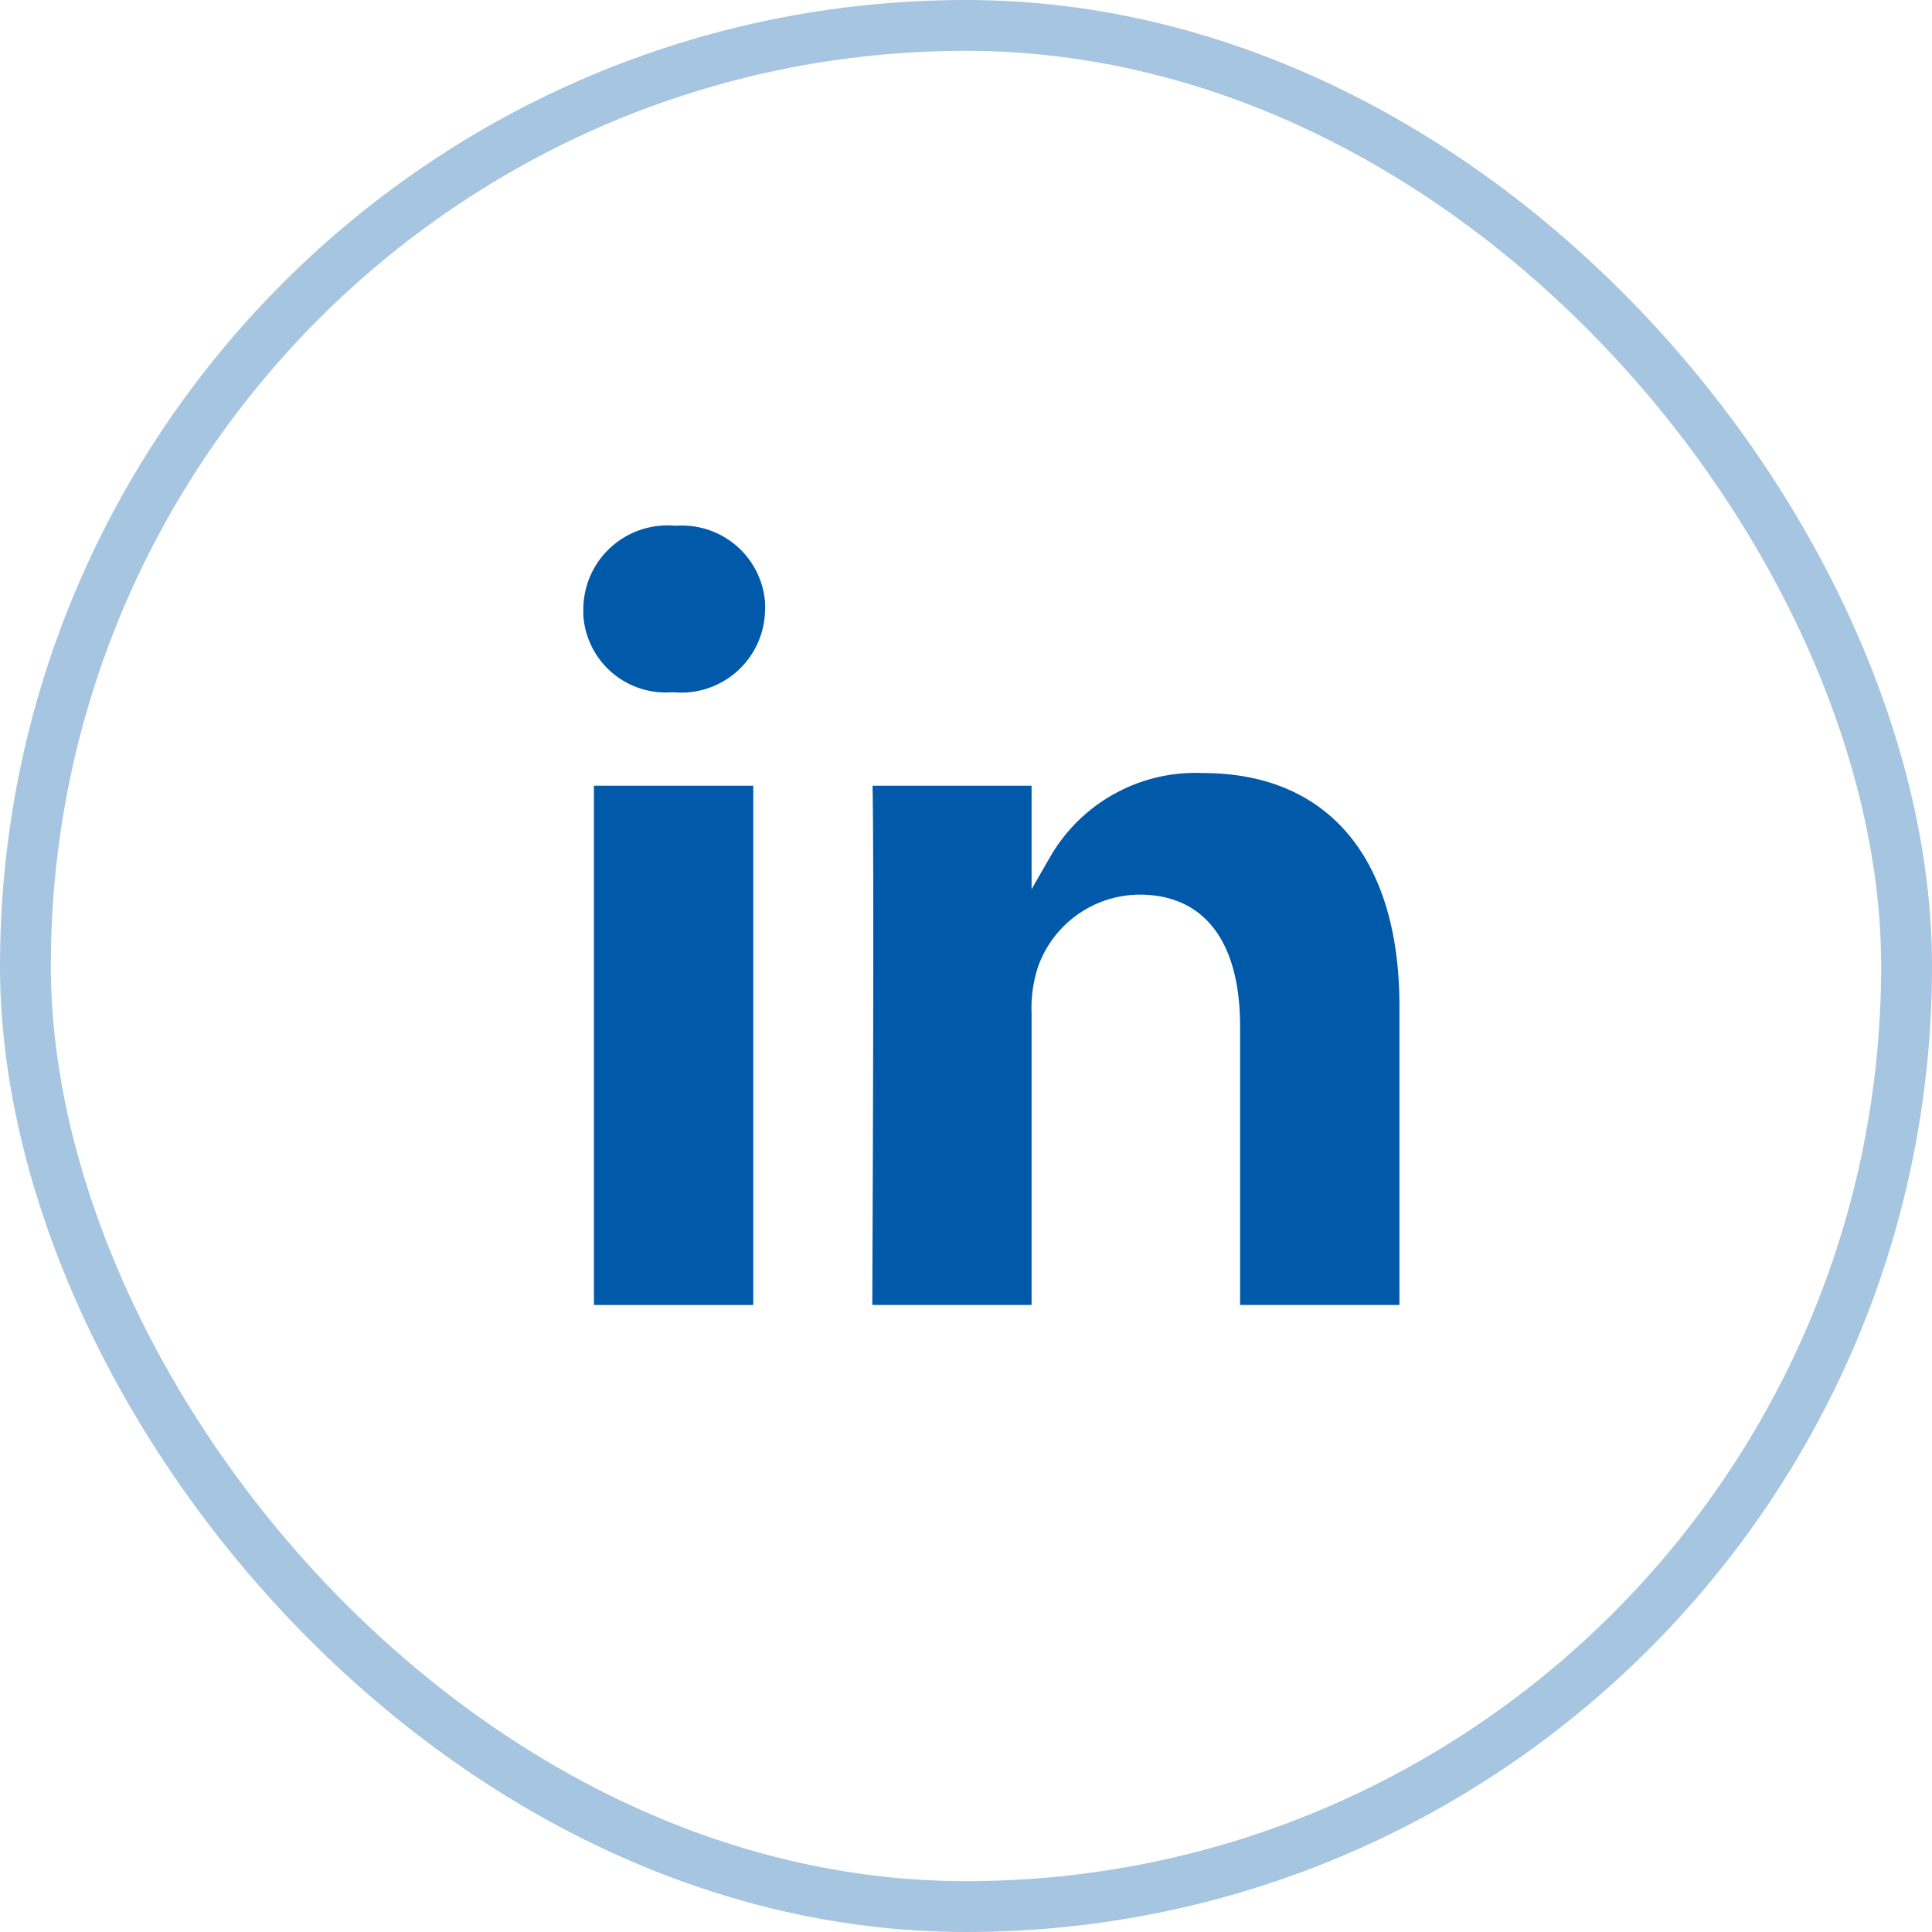
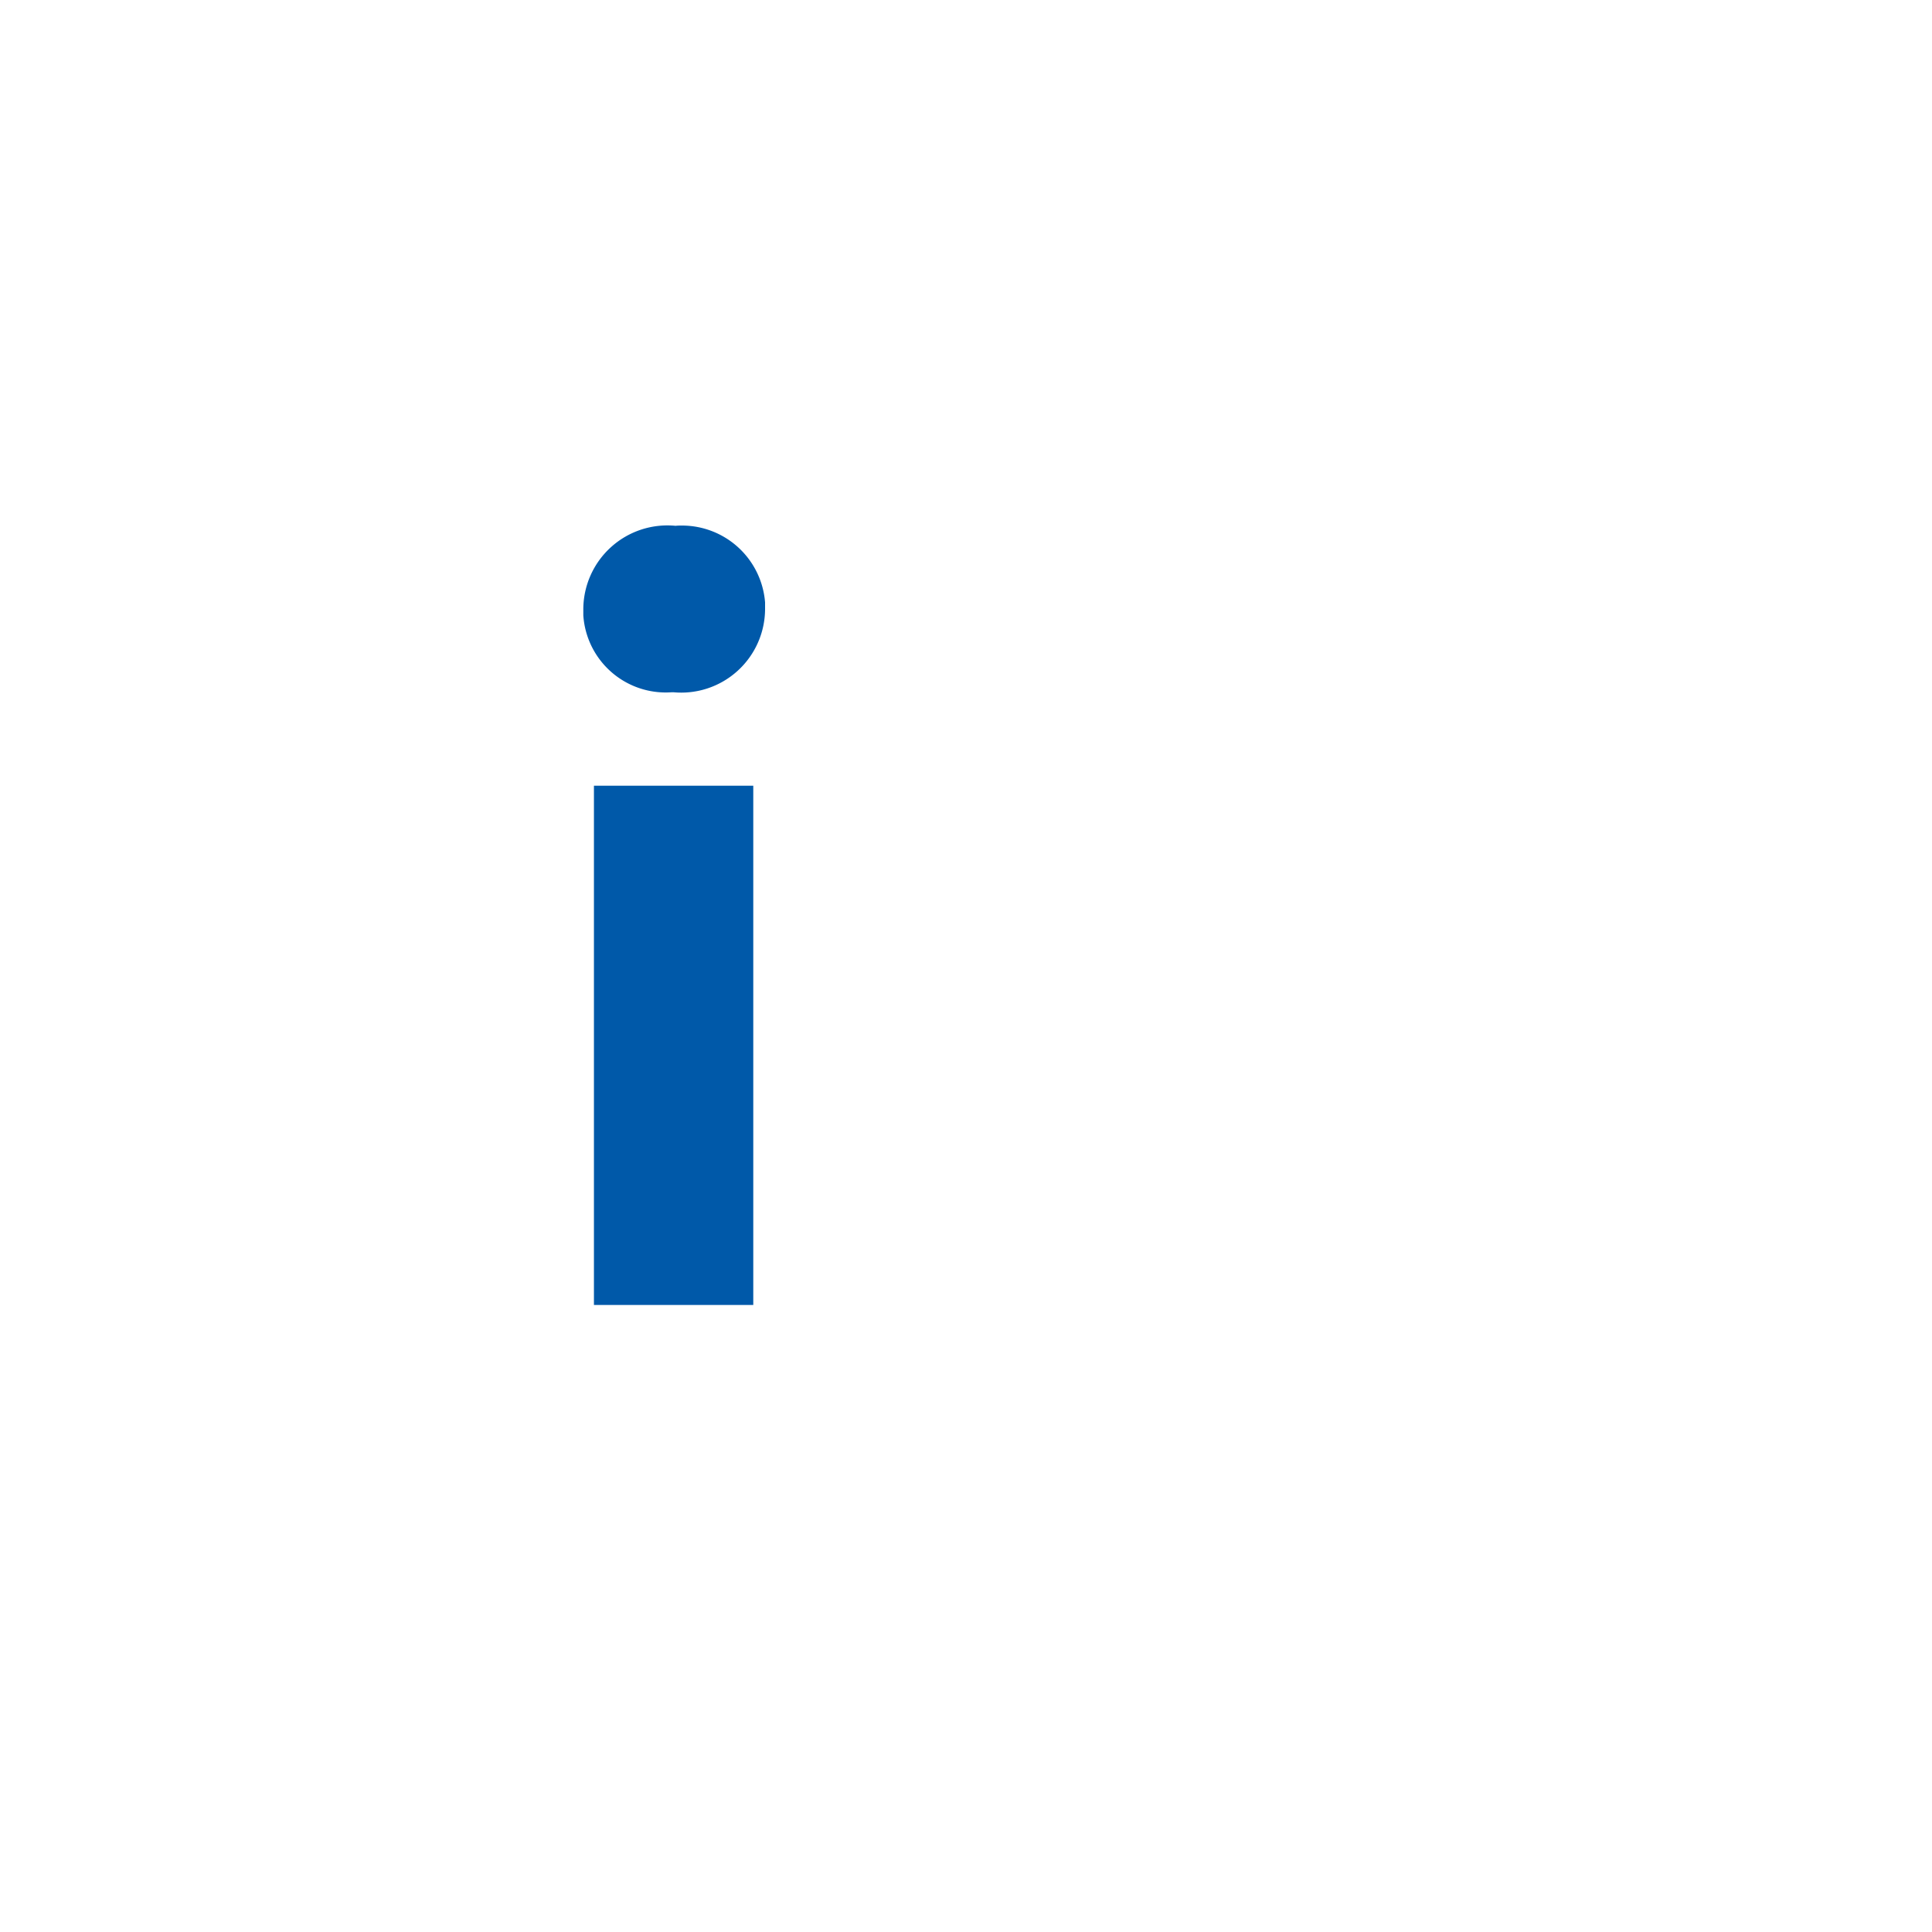
<svg xmlns="http://www.w3.org/2000/svg" width="38" height="38" viewBox="0 0 38 38">
  <g id="Rectangle_414" data-name="Rectangle 414" fill="none" stroke="#0059a9" stroke-width="1" opacity="0.35">
-     <rect width="38" height="38" rx="19" stroke="none" />
-     <rect x="0.5" y="0.5" width="37" height="37" rx="18.5" fill="none" />
-   </g>
+     </g>
  <g id="Groupe_516" data-name="Groupe 516" transform="translate(11.473 10.337)" style="isolation: isolate">
    <path id="Tracé_226" data-name="Tracé 226" d="M-7.061-7.014c-.041,0-.083,0-.125.005A1.654,1.654,0,0,0-9-5.372c0,.042,0,.082,0,.122A1.625,1.625,0,0,0-7.261-3.735h.036a1.649,1.649,0,0,0,1.8-1.637q0-.065,0-.13A1.639,1.639,0,0,0-7.061-7.014Z" transform="translate(9 7.014)" fill="#0059a9" />
-     <path id="Tracé_227" data-name="Tracé 227" d="M12.071,5.457A3.3,3.3,0,0,0,9.064,7.109L8.7,7.742V5.706H5.572c.033,1.553,0,8.879-.005,10.213H8.7v-5.73a2.6,2.6,0,0,1,.126-.919,2.132,2.132,0,0,1,1.993-1.422c1.278,0,1.982.921,1.982,2.593v5.478h3.134V10.034C15.934,7.125,14.526,5.457,12.071,5.457Z" transform="translate(0.117 -0.589)" fill="#0059a9" />
    <rect id="Rectangle_617" data-name="Rectangle 617" width="3.134" height="10.213" transform="translate(0.209 5.117)" fill="#0059a9" />
  </g>
</svg>